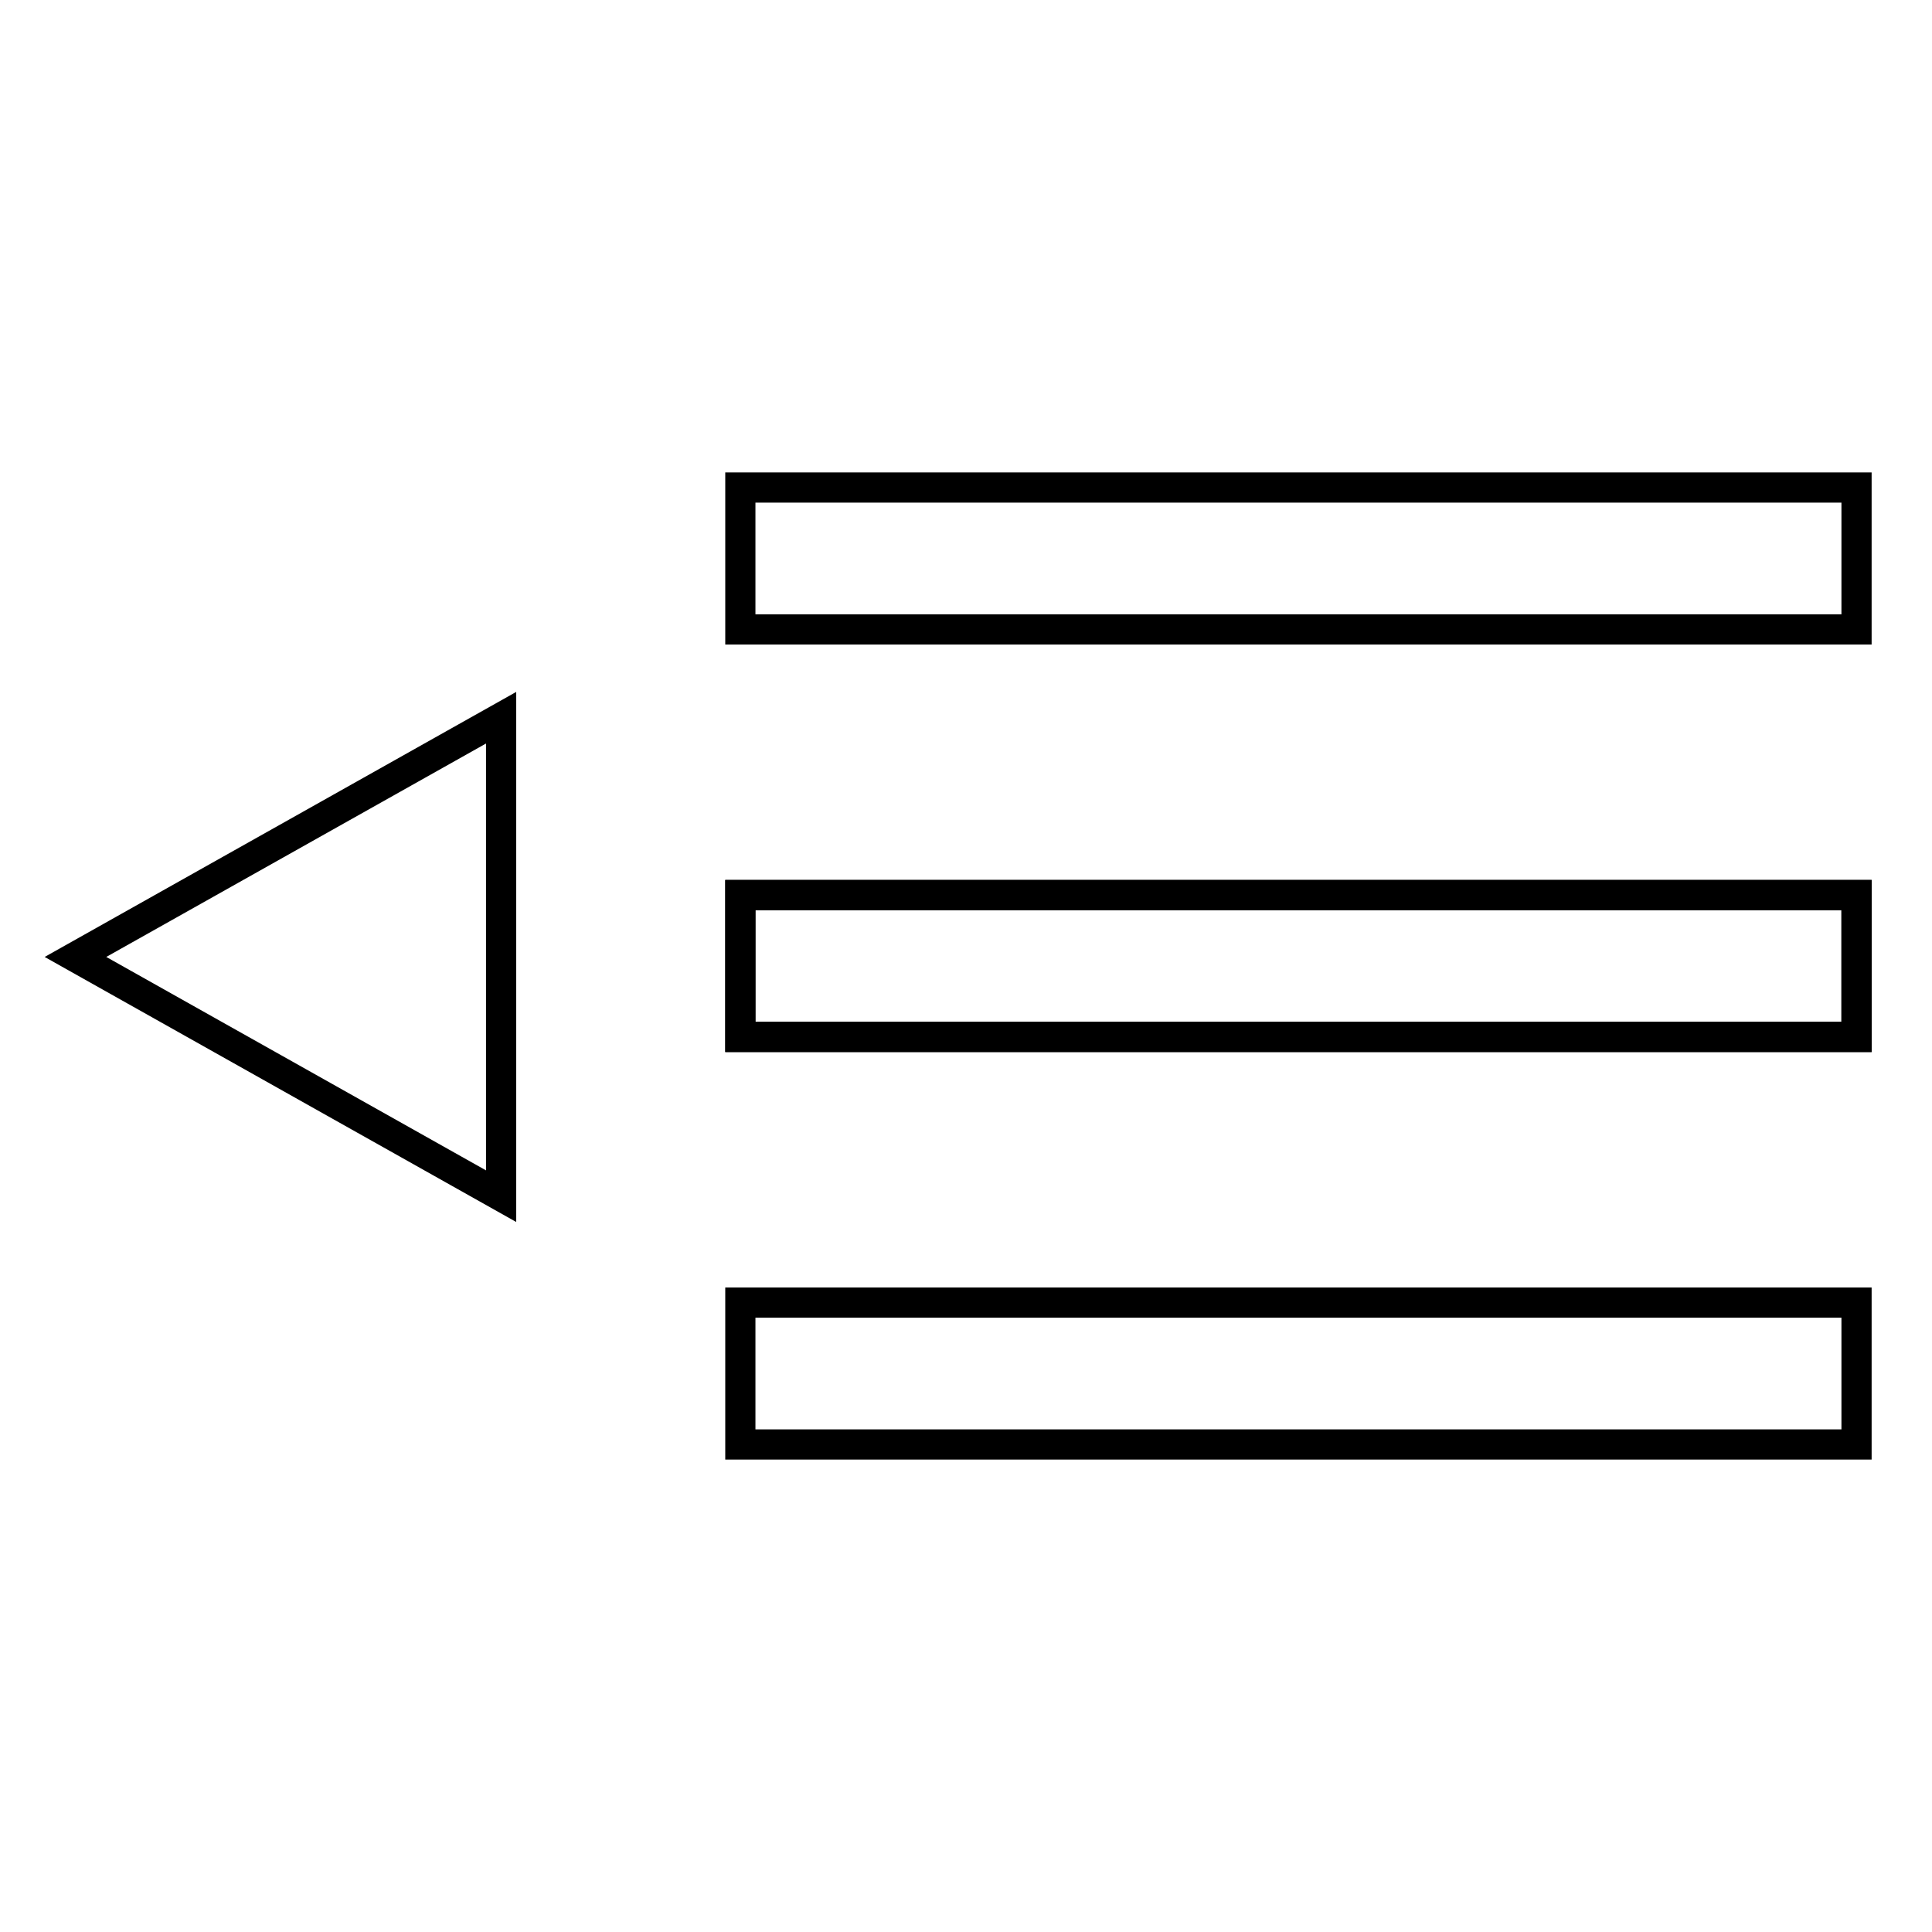
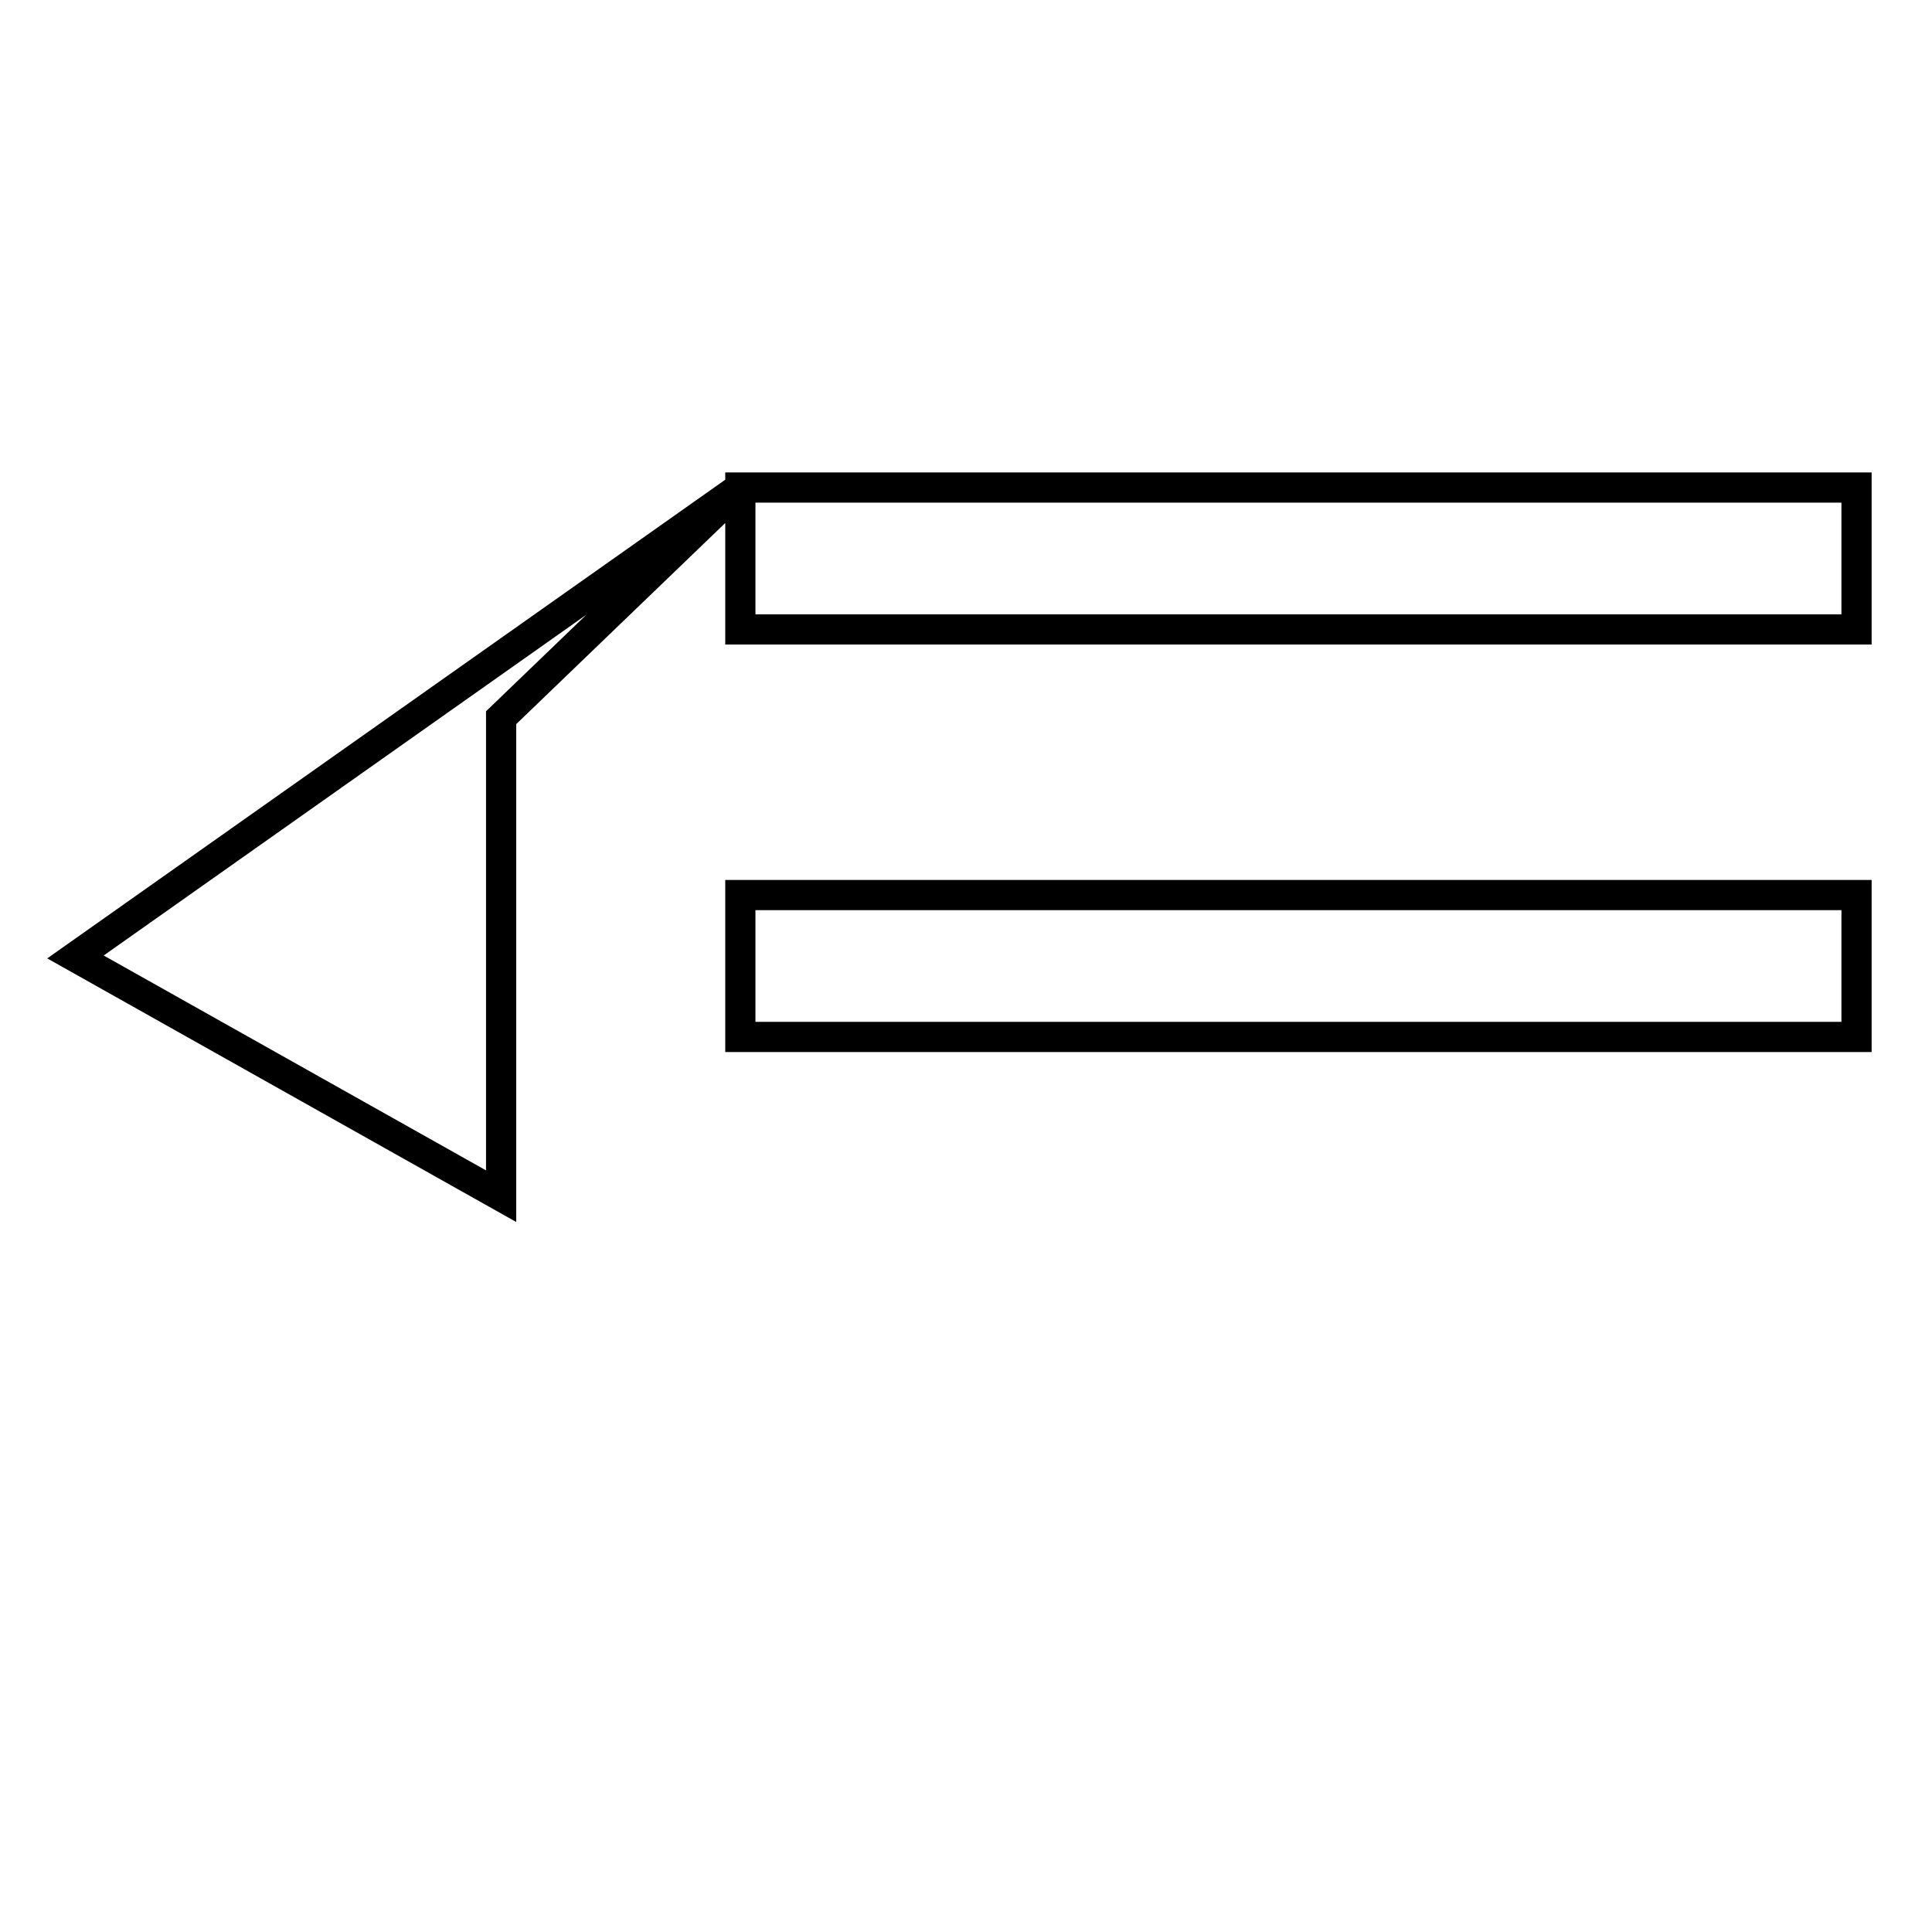
<svg xmlns="http://www.w3.org/2000/svg" version="1.1" x="0px" y="0px" viewBox="0 0 256 256" enable-background="new 0 0 256 256" xml:space="preserve">
  <g>
-     <path stroke-width="4" fill-opacity="0" stroke="#000000" d="M98.1,172.6H246v18.8H98.1V172.6z M98.1,118.6H246v18.8H98.1V118.6z" />
-     <path stroke-width="4" fill-opacity="0" stroke="#000000" d="M98.1,118.6H246v18.8H98.1V118.6z M98.1,64.6H246v18.8H98.1V64.6z M66.4,95.1L10,126.8l56.4,31.7V95.1z" />
+     <path stroke-width="4" fill-opacity="0" stroke="#000000" d="M98.1,118.6H246v18.8H98.1V118.6z M98.1,64.6H246v18.8H98.1V64.6z L10,126.8l56.4,31.7V95.1z" />
  </g>
</svg>